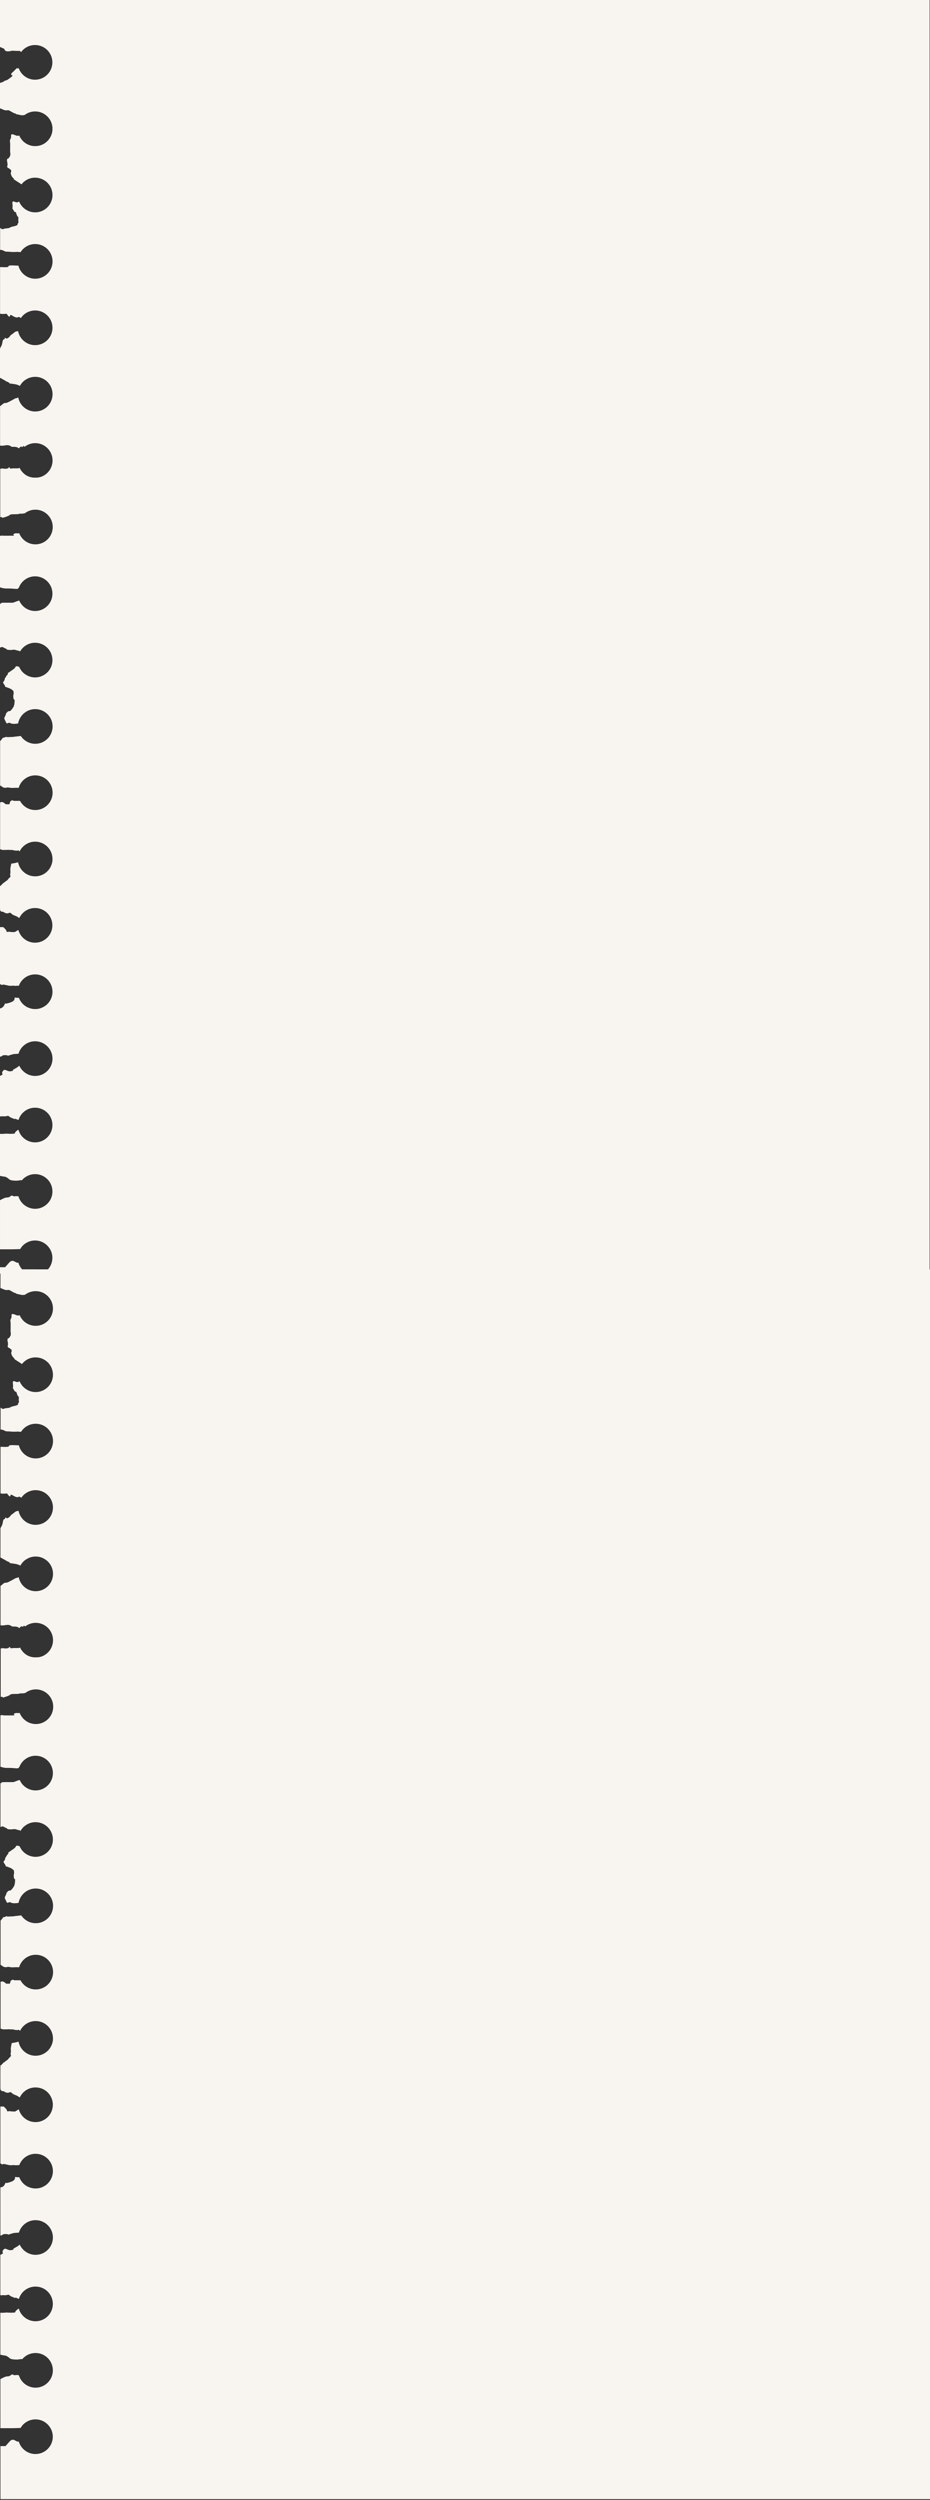
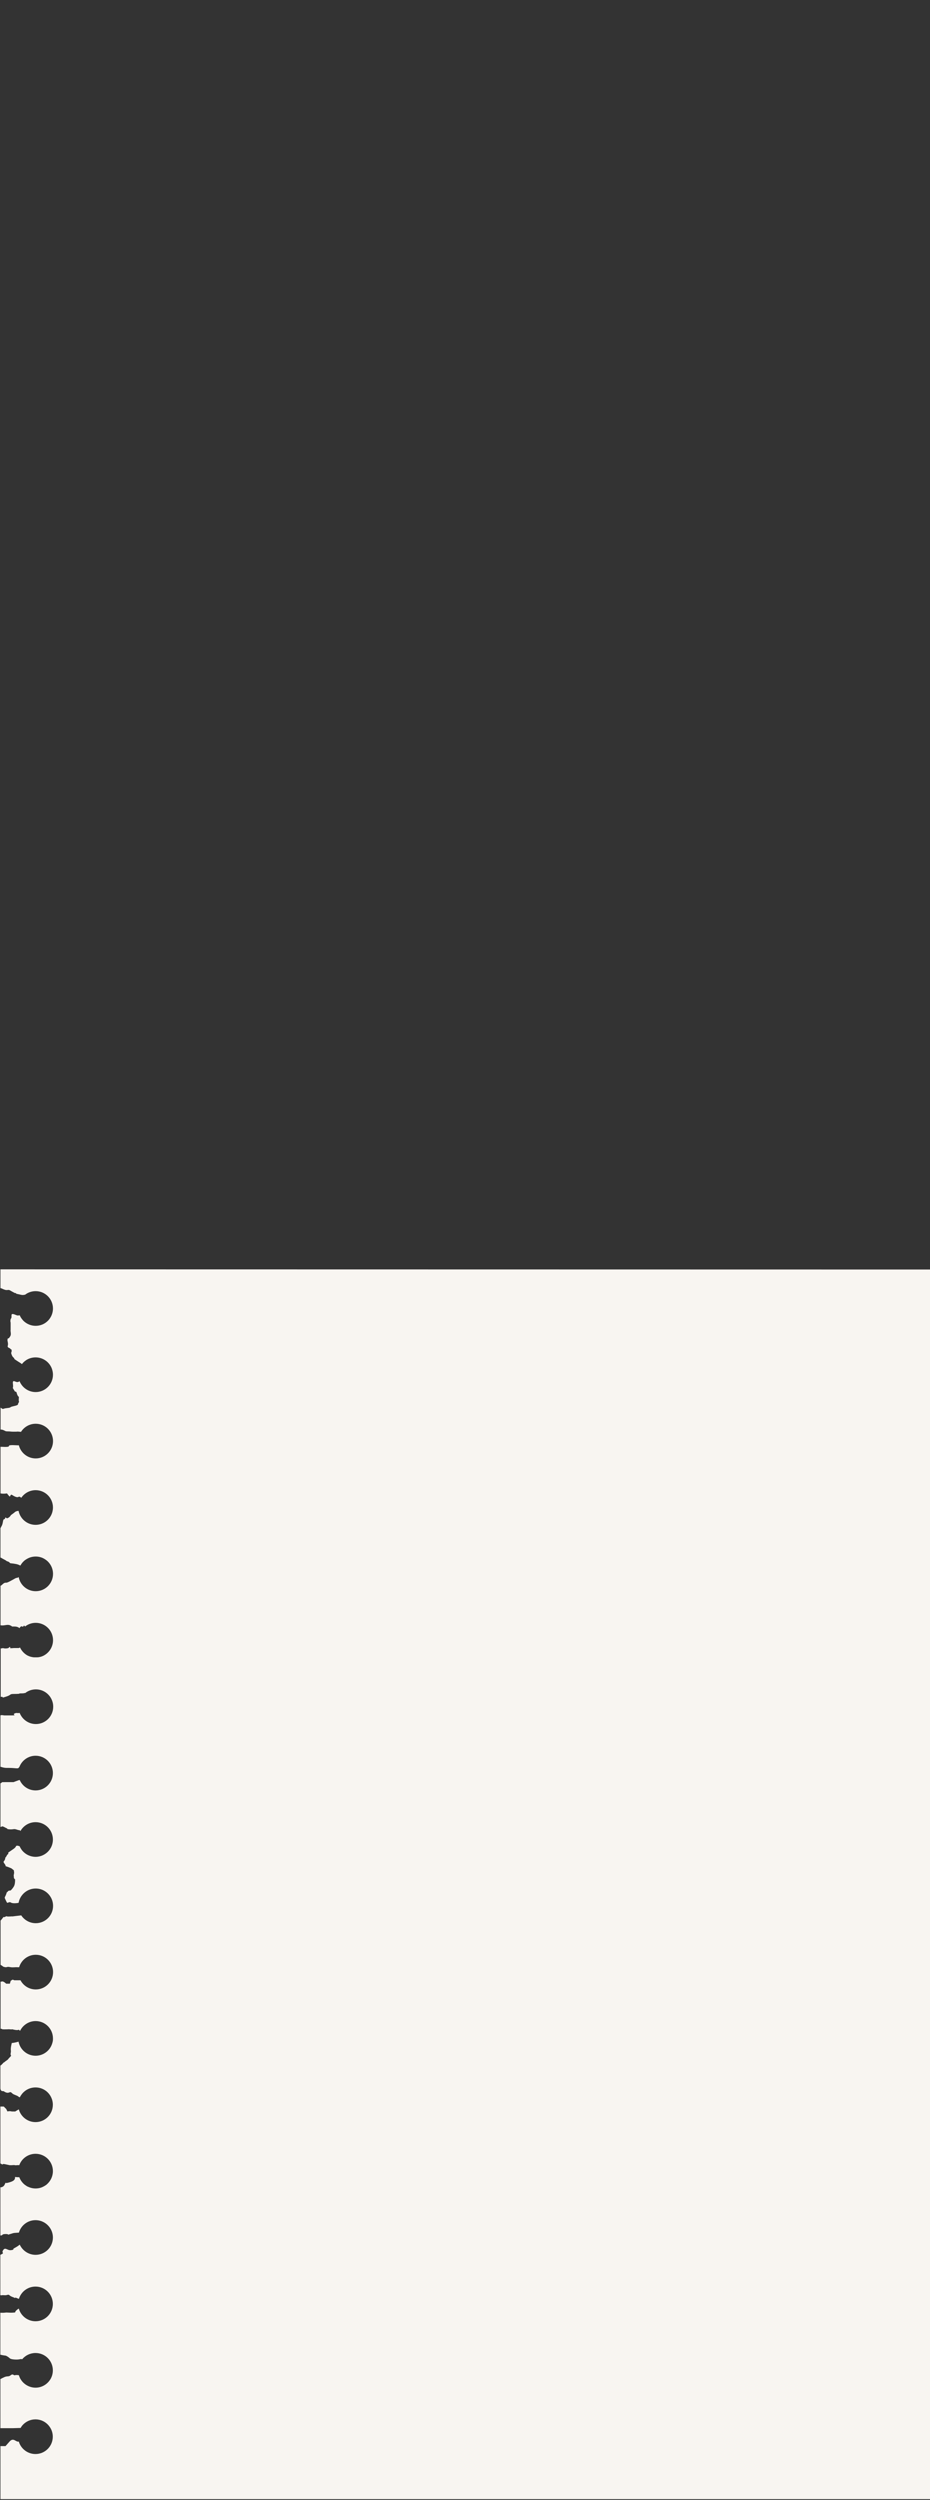
<svg xmlns="http://www.w3.org/2000/svg" id="Layer_2" data-name="Layer 2" viewBox="0 0 158.37 425.31">
  <rect x="0" y="0" width="158.37" height="425.31" fill="#333333" stroke="none" />
  <defs>
    <style>
      .cls-1 {
        fill: #f8f5f1;
      }
    </style>
  </defs>
  <g id="Layer_1-2" data-name="Layer 1">
-     <path class="cls-1" d="M0,0v7.99c.1.05.73.32.73.32,0,0,.04.37.46.42.42.05.8-.1.8-.1,0,0,.32,0,.63.02.32.03.75,0,.75,0l.22.21c.54-.73,1.4-1.2,2.38-1.2,1.63,0,2.95,1.32,2.95,2.95s-1.32,2.95-2.95,2.95c-1.29,0-2.38-.82-2.79-1.97-.02,0-.05.02-.09.03-.42.16.05-.32-.42.16l-.48.48s-.33.21-.28.42c.05.21.44.05.07.37-.37.32-.49.37-.72.53-.23.16-.18,0-.6.26S.64,13.86,0,14.12v4.32c.3.07.48.22.79.3.42.11.54-.08.82.08.28.16.44.26.76.42.32.16.21-.1.32.16,1,.21.63.16,1,.21.14.02.32-.01.51-.05.5-.38,1.12-.6,1.79-.6,1.63,0,2.95,1.32,2.95,2.95,0,.63-.2,1.22-.54,1.7h0c-.06.09-.13.18-.2.26,0,0,0,0,0,0-.07.08-.15.16-.23.23h0c-.52.48-1.22.76-1.98.76s-1.46-.29-1.99-.77c-.04-.03-.07-.07-.11-.11,0,0-.02-.02-.03-.03-.03-.03-.05-.06-.08-.09,0,0-.02-.02-.02-.03-.03-.03-.06-.06-.08-.1,0,0-.01-.01-.02-.02-.03-.04-.06-.07-.08-.11-.12-.16-.22-.34-.3-.53-.15.01-.23.04-.38.03-.26-.02-1.02-.53-1.02-.04,0,.27.02.41-.07.53-.07.11-.13.23-.12.49.04.58.04-.32.04.58v.9c0,.26-.05-.16,0,.26.05.42.07.63-.12.9l-.19.26s-.22-.05-.22.22-.05-.06.06.52c.11.58-.21.63.11.85.32.21.11-.05.32.21.21.26.16-.11.21.26.05.37-.18.27-.01.69.17.42.12.3.43.63.19.2-.28-.06.35.36s.71.43.97.64c0,0,0,0,.01.01.54-.7,1.38-1.14,2.33-1.14,1.12,0,2.1.62,2.6,1.54h0c.09.16.16.32.21.49h0c.09.29.15.6.15.92,0,1.63-1.32,2.95-2.95,2.95-1.24,0-2.3-.77-2.74-1.85-.2.11.02.05-.29.14-.37.11-.95-.58-.84.32s-.16.48.1.9l.26.42s.26-.11.32.37c.32.85.37.16.32.85s.16.32-.05.69c-.21.37.05.21-.21.37-.26.16-.98.21-1.15.37-.17.16-.8.11-1.17.26-.25.11-.35-.14-.52-.18v3.72c.11,0,.23,0,.36.05.48.16.37.26.85.26s.48.05.9.05h.42c.63,0,.05-.05.63,0,.14.01.24.02.32.03.52-.83,1.45-1.38,2.5-1.38,1.63,0,2.95,1.32,2.95,2.95s-1.32,2.95-2.95,2.95c-1.38,0-2.54-.95-2.87-2.23-.41.02-1.72-.15-1.69.12.03.27-1.37.09-1.43.14v7.92c.47.11,1.1,0,1.1,0,0,0,.3.41.44.52.14.11.11-.46.44-.25s.54.32.81.37c.26.05.35-.21.6,0,.06.05.11.08.15.1.53-.78,1.43-1.29,2.44-1.29,1.63,0,2.95,1.32,2.95,2.95,0,.19-.02.38-.06.57h0c-.03.17-.08.34-.14.49h0c-.43,1.11-1.5,1.89-2.76,1.89s-2.33-.79-2.76-1.9c-.03-.07-.05-.15-.08-.23,0,0,0-.01,0-.02-.02-.08-.04-.15-.06-.23-.24.02-.48.07-.66.24-.1.1-.22.17-.32.25-.17.12-.33.22-.4.35-.12.21-.38.37-.54.42-.16.05-.32-.32-.37,0-.05.32-.26-.11-.37.58-.11.69-.25.74-.42,1.11v4.98s.12.07.47.26c.95.49.16.2.95.49.37.3,0,.19.79.29.79.11.88.21,1.18.34.13-.23.28-.45.47-.64.09-.09.18-.18.28-.26,0,0,.01,0,.02-.01.05-.04.09-.07.14-.1,0,0,.01,0,.02-.01.05-.04.11-.07.16-.1.44-.27.96-.42,1.52-.42s1.07.15,1.51.42h0c.23.14.44.3.62.49h0c.51.53.82,1.25.82,2.04,0,1.63-1.32,2.95-2.95,2.95-1.44,0-2.64-1.03-2.9-2.4h0c-.71.39.17-.22-1.08.49-1.2.67-.93.38-1.3.49-.26.07-.46.4-.71.5v6.72c.68.11,1.12-.21,1.62,0s.18.21.49.21h.07s.04,0,.04,0h.21c.53,0,.8.28.8.28,0,0,.21-.44.47-.28.26.16.21-.42.47,0,0,0,0,0,0,0,.5-.39,1.13-.63,1.82-.63,1.63,0,2.95,1.32,2.95,2.95,0,1.09-.59,2.04-1.46,2.55h0c-.16.1-.34.18-.52.24,0,0,0,0-.01,0-.05.02-.11.04-.16.05,0,0-.02,0-.02,0-.12.03-.24.06-.36.07-.01,0-.03,0-.04,0-.05,0-.09.01-.14.01-.02,0-.03,0-.05,0-.06,0-.12,0-.18,0,0,0,0,0,0,0-.06,0-.12,0-.18,0-.02,0-.03,0-.05,0-.05,0-.09,0-.14-.01-.02,0-.03,0-.05,0-.12-.02-.24-.04-.35-.07-.01,0-.02,0-.03,0-.05-.01-.1-.03-.15-.05,0,0-.02,0-.02,0-.12-.04-.23-.09-.34-.14,0,0,0,0-.01,0-.05-.03-.1-.05-.16-.08-.52-.31-.94-.77-1.2-1.32l-.21.09h-.85s-.65.07-.62,0c0-.1.09-.38-.3,0-.53.16-.95,0-.95,0,0,0,.01.04-.36.07v8.22c.84,0-.22.32.84,0,1.06-.32.58-.48,1.4-.48s.99-.05.99-.05c0,0-.33-.05.36-.05.57,0,.45-.11.58-.05.5-.4,1.14-.63,1.82-.63,1.44,0,2.64,1.03,2.9,2.4h0c.03.16.05.33.05.49h0s0,.04,0,.06c0,1.63-1.32,2.95-2.95,2.95-1.26,0-2.33-.79-2.76-1.89-.28.05-.54,0-.54,0,0,0-.43.05-.45.21-.02.16.43.21-.3.21H.63S.11,91.08,0,91.19v8.73c.52.17.81.2,1.1.2.07,0,.09,0,.09,0h.28c.95,0,1.48.16,1.61,0,.07-.08.09-.13.14-.16.42-1.11,1.5-1.91,2.76-1.91,1.63,0,2.95,1.32,2.95,2.95s-1.32,2.95-2.95,2.95c-1.21,0-2.25-.73-2.7-1.77-.14.03-.2.04-.2.04,0,0-.88.32-.85.32H.31L0,102.76v7.39c.26.05.15-.21.58,0s.05.05.42.21c.37.16-.07.16.54.21.62.05.72-.11,1.09,0l.37.11c.28.08.29-.02.4.18.51-.9,1.47-1.51,2.58-1.51,1.63,0,2.95,1.32,2.95,2.95,0,.52-.13,1-.36,1.42h0c-.1.18-.21.34-.34.49h0c-.54.63-1.35,1.04-2.25,1.04s-1.71-.41-2.25-1.04c-.03-.03-.06-.07-.08-.1,0,0,0-.01-.01-.02-.03-.03-.05-.07-.07-.1,0,0-.01-.01-.02-.02-.02-.03-.04-.06-.06-.1,0-.01-.01-.02-.02-.03-.02-.03-.04-.06-.06-.1-.05-.09-.1-.18-.14-.28,0,0,0,0,0,0,0,0-.53-.25-.63,0-.04.09-.1.17-.18.25-.15.14-.37.29-.67.49l-.46.32v.26s-.11-.05-.32.37-.11-.11-.21.42c-.11.53-.48.37-.11.85.37.48,0,.37.37.48.37.11.82.32.82.32l.4.32.05.42c-.05.37-.11.42-.05.69s-.11-.05.05.26c.16.32.16-.05.16.32s-.05.79-.21,1.06-.34.48-.49.63c-.15.16-.36-.05-.57.26-.21.32,0-.32-.21.32-.06.19-.12.31-.17.41-.11.23-.16.27-.05.49.16.31.21.47.32.63.11.16.35-.21.68,0,.33.21,1.16.08,1.3.04.04-.24.11-.47.21-.68.02-.04.03-.07.05-.11,0,0,0-.01.01-.02.02-.04.04-.07.06-.1,0,0,0-.01.01-.02.02-.03.04-.07.06-.1,0,0,0-.01.01-.02.02-.03.04-.07.07-.1.53-.77,1.42-1.28,2.43-1.28s1.89.5,2.43,1.27h0c.11.15.2.32.28.49h0c.16.36.25.77.25,1.19,0,1.63-1.32,2.95-2.95,2.95-1.03,0-1.94-.53-2.47-1.33-.62.06-1.58.19-1.58.19,0,0,.36-.05-.4,0-.76.05-.33-.16-.76.05s-.11-.21-.42.21c-.12.17-.25.31-.36.44v7.52c.62.37.29.28.68.38.42.11.35-.11.89,0,.54.11.85,0,1.28.03.12,0,.22,0,.31,0,.36-1.22,1.49-2.12,2.83-2.12,1.63,0,2.95,1.32,2.95,2.95s-1.32,2.95-2.95,2.95c-1.13,0-2.1-.63-2.6-1.56h-1.07s-.27-.21-.45,0c-.18.21-.08-.16-.18.21l-.11.37h-.63s-.48-.48-.74-.37c-.05.02-.12.03-.21.03v8c.73.11-.22.11.73.11s.37-.05.95,0c.58.05-.11-.11.58.05.69.16.87,0,.87,0,0,0,.01.06.19.2.48-.98,1.49-1.66,2.65-1.66,1.63,0,2.95,1.32,2.95,2.95,0,.1,0,.2-.01.3h0c0,.08-.02.17-.04.25,0,0,0,0,0,0-.02.08-.03.16-.06.24h0c-.35,1.25-1.49,2.16-2.85,2.16s-2.5-.92-2.85-2.17c-.02-.07-.04-.15-.05-.23-.78.23-1.15.23-1.15.23,0,0-.12.46-.16.83-.04.37.04.48,0,.74-.04.26.01-.16-.04.26-.05.42.3.16-.17.63-.47.48-.04.16-.47.48-.42.32-.05,0-.42.32-.37.32.32-.42-.37.32-.11.12-.22.21-.31.27v3.85s0,.49.36.49.16.08.63.24.63-.21.87,0c.24.21.25.26.67.42.42.16.47.21.6.32.08.07.09.03.18.07.2-.41.49-.77.84-1.05.27-.21.58-.38.92-.49.29-.09.59-.14.91-.14s.62.05.91.14h0c.34.11.65.28.92.49h0c.68.54,1.12,1.38,1.12,2.32,0,1.63-1.32,2.95-2.95,2.95-1.36,0-2.5-.92-2.85-2.17-.32.18-.6.36-.6.36h-.6c-.41-.11-.73,0-.73,0l-.21-.42-.42-.42H.05s-.02,0-.05.01v9.66c.06.05.14.1.26.15.32.16-.16-.16.58,0l.74.16h.36s.44-.05.54,0c.1.05.51-.05.73,0,.41-1.13,1.5-1.94,2.78-1.94,1.63,0,2.95,1.32,2.95,2.95,0,.92-.42,1.73-1.07,2.28h0c-.06.05-.12.1-.19.14,0,0-.01,0-.02.01-.06.04-.13.08-.19.12,0,0-.01,0-.02.01-.07.04-.14.07-.21.11,0,0,0,0,0,0-.07.03-.15.07-.23.1h0c-.32.12-.67.18-1.03.18s-.71-.07-1.03-.19c-.07-.03-.14-.06-.21-.09,0,0-.01,0-.02,0-.07-.03-.13-.07-.2-.1-.01,0-.02-.01-.03-.02-.06-.04-.12-.08-.18-.12-.01,0-.02-.01-.03-.02-.06-.04-.12-.09-.18-.13-.39-.33-.7-.75-.88-1.24-.38,0-.74-.05-.74-.05,0,0,.1.37-.27.63-.37.26-1.22.42-1.22.42,0,0-.05-.27-.26.23S0,171.57,0,171.57v8.19c.52,0,.1-.24.89-.25.79,0,.05.24.79,0,.74-.24.61-.17,1.47-.24,0,0,0,0,0,0,.36-1.23,1.49-2.12,2.83-2.12s2.48.9,2.84,2.12h0c.05.16.08.32.1.49h0c.01.11.02.22.02.34,0,1.63-1.32,2.95-2.95,2.95-1.19,0-2.22-.71-2.69-1.72-.06.01-.11.04-.15.09-.15.16-.94.58-.94.58,0,0,.16.21-.45.26s-.93-.58-1.3,0c-.37.58.43.37-.47.79v6.87c.36.05.15-.05.68,0,.53.05.63-.23.89.02s.8.35.9.46c.1.11-.11-.21.32,0,.12.06.25.1.37.14.37-1.21,1.49-2.09,2.83-2.09,1.63,0,2.95,1.32,2.95,2.95s-1.32,2.95-2.95,2.95c-1.36,0-2.5-.92-2.85-2.16-.07.04-.15.09-.24.16-.69.53-.05.48-.69.53s-1.06-.05-1.37,0c-.32.05-.84.02-.84.02v7.14c.11.03.22.05.36.08.58.11.48,0,.9.26.42.26.27.42,1.22.48.87.05.99-.17,1.23-.04.54-.65,1.36-1.07,2.28-1.07,1.63,0,2.95,1.32,2.95,2.95,0,.41-.08.8-.23,1.15h0c-.07.17-.16.34-.27.49h0c-.53.79-1.43,1.31-2.45,1.31s-1.98-.55-2.5-1.38c0-.01-.02-.03-.03-.04-.07-.11-.13-.23-.18-.35-.05-.11-.09-.23-.13-.35,0,0-.46-.08-.67,0-.21.08-.32-.32-.71,0s-.56.09-1.08.32c-.27.12-.51.24-.68.34v8.35c.1,0,.23,0,.42,0h1.74c.23,0,.79-.03,1.28-.04.02-.03.03-.05.05-.08,0,0,0-.01.01-.02.02-.04.05-.07.07-.11,0,0,0-.01.01-.02.02-.03.05-.07.08-.1,0,0,0-.01.01-.02.03-.03.05-.07.08-.1.54-.62,1.34-1.01,2.22-1.01s1.67.39,2.21,1h0c.13.15.25.32.35.49h0c.25.43.39.93.39,1.46,0,1.63-1.32,2.95-2.95,2.95-1.34,0-2.48-.9-2.84-2.12-.52.13-.89-.77-1.58,0l-.68.77H0v1.09l158.3.14V0H0Z" />
    <path class="cls-1" d="M.08,216.12v3.02c.3.07.48.22.79.3.42.11.54-.08.82.08.28.16.44.26.76.42.32.16.21-.1.32.16,1,.21.63.16,1,.21.14.02.32-.01.51-.05.5-.38,1.12-.6,1.79-.6,1.63,0,2.95,1.32,2.95,2.95,0,.63-.2,1.22-.54,1.7h0c-.06.09-.13.18-.2.26,0,0,0,0,0,0-.07.08-.15.16-.23.23h0c-.52.48-1.22.76-1.98.76s-1.46-.29-1.99-.77c-.04-.03-.07-.07-.11-.11,0,0-.02-.02-.03-.03-.03-.03-.05-.06-.08-.09,0,0-.02-.02-.02-.03-.03-.03-.06-.06-.08-.1,0,0-.01-.01-.02-.02-.03-.04-.06-.07-.08-.11-.12-.16-.22-.34-.3-.53-.15.01-.23.04-.38.03-.26-.02-1.02-.53-1.02-.04,0,.27.02.41-.07.53-.07.11-.13.23-.12.49.04.58.04-.32.04.58v.9c0,.26-.05-.16,0,.26.05.42.07.63-.12.9l-.19.26s-.22-.05-.22.22-.05-.06.06.52c.11.58-.21.63.11.85.32.21.11-.05.32.21.21.26.16-.11.21.26.05.37-.18.27-.01.69.17.42.12.3.43.63.19.2-.28-.06.35.36s.71.43.97.64c0,0,0,0,.01.01.54-.7,1.38-1.14,2.33-1.14,1.12,0,2.1.62,2.6,1.54h0c.09.16.16.32.21.49h0c.09.29.15.6.15.92,0,1.63-1.32,2.95-2.95,2.95-1.24,0-2.3-.77-2.74-1.85-.2.11.02.05-.29.14-.37.11-.95-.58-.84.32s-.16.48.1.9l.26.42s.26-.11.32.37c.32.85.37.16.32.85s.16.32-.05.69c-.21.37.05.21-.21.37-.26.16-.98.21-1.15.37-.17.16-.8.11-1.17.26-.25.11-.35-.14-.52-.18v3.72c.11,0,.23,0,.36.05.48.16.37.26.85.26s.48.05.9.05h.42c.63,0,.05-.05.63,0,.14.01.24.02.32.03.52-.83,1.45-1.38,2.5-1.38,1.63,0,2.95,1.32,2.95,2.95s-1.32,2.95-2.95,2.95c-1.38,0-2.54-.95-2.87-2.23-.41.02-1.72-.15-1.69.12.03.27-1.37.09-1.43.14v7.92c.47.11,1.1,0,1.1,0,0,0,.3.41.44.52.14.11.11-.46.44-.25s.54.32.81.37c.26.05.35-.21.6,0,.06.05.11.08.15.1.53-.78,1.43-1.29,2.44-1.29,1.63,0,2.95,1.32,2.95,2.95,0,.19-.02.38-.06.57h0c-.03.17-.08.34-.14.49h0c-.43,1.11-1.5,1.89-2.76,1.89s-2.33-.79-2.76-1.9c-.03-.07-.05-.15-.08-.23,0,0,0-.01,0-.02-.02-.08-.04-.15-.06-.23-.24.02-.48.07-.66.24-.1.1-.22.17-.32.25-.17.12-.33.22-.4.35-.12.21-.38.37-.54.42-.16.05-.32-.32-.37,0-.05.32-.26-.11-.37.58-.11.69-.25.74-.42,1.11v4.98s.12.07.47.26c.95.49.16.2.95.49.37.3,0,.19.79.29.79.11.88.21,1.18.34.13-.23.28-.45.47-.64.09-.09.18-.18.28-.26,0,0,.01,0,.02-.01.05-.04.09-.07.14-.1,0,0,.01,0,.02-.01.05-.04.11-.07.16-.1.44-.27.96-.42,1.52-.42s1.07.15,1.51.42h0c.23.14.44.3.62.49h0c.51.53.82,1.25.82,2.04,0,1.63-1.32,2.95-2.95,2.95-1.44,0-2.64-1.03-2.9-2.4h0c-.71.39.17-.22-1.08.49-1.2.67-.93.38-1.3.49-.26.07-.46.4-.71.5v6.72c.68.11,1.12-.21,1.62,0s.18.21.49.21h.07s.04,0,.04,0h.21c.53,0,.8.28.8.28,0,0,.21-.44.47-.28.26.16.21-.42.47,0,0,0,0,0,0,0,.5-.39,1.13-.63,1.82-.63,1.63,0,2.95,1.32,2.95,2.95,0,1.09-.59,2.04-1.46,2.55h0c-.16.1-.34.18-.52.24,0,0,0,0-.01,0-.05.02-.11.04-.16.05,0,0-.02,0-.02,0-.12.03-.24.06-.36.07-.01,0-.03,0-.04,0-.05,0-.09.01-.14.01-.02,0-.03,0-.05,0-.06,0-.12,0-.18,0,0,0,0,0,0,0-.06,0-.12,0-.18,0-.02,0-.03,0-.05,0-.05,0-.09,0-.14-.01-.02,0-.03,0-.05,0-.12-.02-.24-.04-.35-.07-.01,0-.02,0-.03,0-.05-.01-.1-.03-.15-.05,0,0-.02,0-.02,0-.12-.04-.23-.09-.34-.14,0,0,0,0-.01,0-.05-.03-.1-.05-.16-.08-.52-.31-.94-.77-1.2-1.32l-.21.09h-.85s-.65.07-.62,0c0-.1.09-.38-.3,0-.53.16-.95,0-.95,0,0,0,.01.04-.36.07v8.22c.84,0-.22.32.84,0,1.06-.32.58-.48,1.4-.48s.99-.05.99-.05c0,0-.33-.05.36-.05.57,0,.45-.11.58-.05.5-.4,1.14-.63,1.82-.63,1.44,0,2.64,1.03,2.9,2.4h0c.03.16.05.33.05.49h0s0,.04,0,.06c0,1.63-1.32,2.95-2.95,2.95-1.26,0-2.33-.79-2.76-1.89-.28.05-.54,0-.54,0,0,0-.43.05-.45.21-.02.16.43.21-.3.21H.71s-.52-.11-.63,0v8.73c.52.17.81.2,1.1.2.07,0,.09,0,.09,0h.28c.95,0,1.48.16,1.61,0,.07-.08.09-.13.14-.16.42-1.11,1.5-1.91,2.76-1.91,1.63,0,2.95,1.32,2.95,2.95s-1.32,2.95-2.95,2.95c-1.21,0-2.25-.73-2.7-1.77-.14.03-.2.04-.2.04,0,0-.88.32-.85.32H.39l-.31.22v7.39c.26.05.15-.21.58,0s.05.05.42.21c.37.16-.07.16.54.21.62.05.72-.11,1.09,0l.37.11c.28.08.29-.02.4.18.51-.9,1.47-1.51,2.58-1.51,1.63,0,2.95,1.32,2.95,2.95,0,.52-.13,1-.36,1.42h0c-.1.18-.21.34-.34.49h0c-.54.63-1.35,1.04-2.25,1.04s-1.71-.41-2.25-1.04c-.03-.03-.06-.07-.08-.1,0,0,0-.01-.01-.02-.03-.03-.05-.07-.07-.1,0,0-.01-.01-.02-.02-.02-.03-.04-.06-.06-.1,0-.01-.01-.02-.02-.03-.02-.03-.04-.06-.06-.1-.05-.09-.1-.18-.14-.28,0,0,0,0,0,0,0,0-.53-.25-.63,0-.04.09-.1.17-.18.25-.15.14-.37.29-.67.49l-.46.32v.26s-.11-.05-.32.37-.11-.11-.21.42c-.11.53-.48.37-.11.85.37.48,0,.37.37.48.37.11.82.32.82.32l.4.32.05.42c-.05.37-.11.42-.05.69s-.11-.05.05.26c.16.32.16-.05.16.32s-.05.79-.21,1.06-.34.48-.49.63c-.15.16-.36-.05-.57.26-.21.32,0-.32-.21.32-.06.19-.12.31-.17.41-.11.23-.16.27-.05.49.16.31.21.47.32.63.11.16.35-.21.68,0,.33.21,1.16.08,1.3.04.04-.24.11-.47.21-.68.02-.04.03-.07.05-.11,0,0,0-.01.01-.02.02-.04.04-.07.06-.1,0,0,0-.01.01-.02.02-.03.04-.07.06-.1,0,0,0-.01.01-.02.02-.03.04-.07.07-.1.53-.77,1.42-1.28,2.43-1.28s1.89.5,2.43,1.27h0c.11.15.2.32.28.49h0c.16.36.25.77.25,1.19,0,1.63-1.32,2.95-2.95,2.95-1.03,0-1.94-.53-2.47-1.33-.62.06-1.58.19-1.58.19,0,0,.36-.05-.4,0-.76.05-.33-.16-.76.05s-.11-.21-.42.21c-.12.17-.25.31-.36.44v7.52c.62.37.29.28.68.38.42.11.35-.11.89,0,.54.11.85,0,1.28.03.12,0,.22,0,.31,0,.36-1.22,1.49-2.12,2.83-2.12,1.63,0,2.95,1.32,2.95,2.95s-1.32,2.95-2.95,2.95c-1.13,0-2.1-.63-2.6-1.56h-1.07s-.27-.21-.45,0c-.18.21-.08-.16-.18.21l-.11.37h-.63s-.48-.48-.74-.37c-.05.02-.12.03-.21.03v8c.73.11-.22.11.73.11s.37-.05.95,0c.58.05-.11-.11.58.05.69.16.87,0,.87,0,0,0,.01.06.19.2.48-.98,1.49-1.66,2.65-1.66,1.63,0,2.95,1.32,2.95,2.95,0,.1,0,.2-.01.3h0c0,.08-.02.17-.04.25,0,0,0,0,0,0-.02.08-.03.16-.06.24h0c-.35,1.25-1.49,2.16-2.85,2.16s-2.5-.92-2.85-2.17c-.02-.07-.04-.15-.05-.23-.78.23-1.15.23-1.15.23,0,0-.12.46-.16.83-.04.37.04.48,0,.74-.04.26.01-.16-.04.26-.05.42.3.16-.17.63-.47.48-.04.16-.47.48-.42.32-.05,0-.42.32-.37.32.32-.42-.37.32-.11.12-.22.21-.31.27v3.85s0,.49.36.49.16.08.63.24.63-.21.87,0c.24.21.25.26.67.42.42.16.47.21.6.32.08.07.09.03.18.07.2-.41.49-.77.84-1.05.27-.21.58-.38.92-.49.29-.09.59-.14.91-.14s.62.05.91.14h0c.34.11.65.28.92.49h0c.68.54,1.12,1.38,1.12,2.32,0,1.63-1.32,2.95-2.95,2.95-1.36,0-2.5-.92-2.85-2.17-.32.18-.6.36-.6.36h-.6c-.41-.11-.73,0-.73,0l-.21-.42-.42-.42H.12s-.02,0-.05.01v9.66c.06.05.14.1.26.15.32.16-.16-.16.58,0l.74.16h.36s.44-.05.54,0c.1.05.51-.05.73,0,.41-1.13,1.5-1.94,2.78-1.94,1.63,0,2.95,1.32,2.95,2.95,0,.92-.42,1.73-1.07,2.28h0c-.06.05-.12.1-.19.14,0,0-.01,0-.02.01-.06.04-.13.08-.19.12,0,0-.01,0-.02.01-.07.04-.14.07-.21.11,0,0,0,0,0,0-.07.03-.15.07-.23.1h0c-.32.12-.67.18-1.03.18s-.71-.07-1.03-.19c-.07-.03-.14-.06-.21-.09,0,0-.01,0-.02,0-.07-.03-.13-.07-.2-.1-.01,0-.02-.01-.03-.02-.06-.04-.12-.08-.18-.12-.01,0-.02-.01-.03-.02-.06-.04-.12-.09-.18-.13-.39-.33-.7-.75-.88-1.24-.38,0-.74-.05-.74-.05,0,0,.1.37-.27.63-.37.26-1.22.42-1.22.42,0,0-.05-.27-.26.23s-.73.49-.73.49v8.19c.52,0,.1-.24.89-.25.79,0,.05.24.79,0,.74-.24.61-.17,1.47-.24,0,0,0,0,0,0,.36-1.23,1.49-2.12,2.83-2.12s2.48.9,2.84,2.12h0c.05.16.08.32.1.49h0c.01.11.02.22.02.34,0,1.63-1.32,2.95-2.95,2.95-1.19,0-2.22-.71-2.69-1.72-.06.01-.11.04-.15.09-.15.16-.94.58-.94.58,0,0,.16.21-.45.26s-.93-.58-1.3,0c-.37.58.43.37-.47.79v6.87c.36.05.15-.05.68,0,.53.05.63-.23.89.02s.8.35.9.46c.1.11-.11-.21.32,0,.12.06.25.1.37.14.37-1.21,1.49-2.09,2.83-2.09,1.63,0,2.95,1.32,2.95,2.95s-1.32,2.95-2.95,2.95c-1.36,0-2.5-.92-2.85-2.16-.07.04-.15.09-.24.16-.69.53-.05.48-.69.53s-1.06-.05-1.37,0c-.32.05-.84.02-.84.02v7.14c.11.03.22.05.36.08.58.11.48,0,.9.26.42.26.27.42,1.22.48.87.05.99-.17,1.23-.04.54-.65,1.36-1.07,2.28-1.07,1.63,0,2.95,1.32,2.95,2.95,0,.41-.08.8-.23,1.15h0c-.07.17-.16.34-.27.49h0c-.53.79-1.43,1.31-2.45,1.31s-1.98-.55-2.5-1.38c0-.01-.02-.03-.03-.04-.07-.11-.13-.23-.18-.35-.05-.11-.09-.23-.13-.35,0,0-.46-.08-.67,0-.21.08-.32-.32-.71,0s-.56.09-1.08.32c-.27.12-.51.24-.68.34v8.35c.1,0,.23,0,.42,0h1.74c.23,0,.79-.03,1.28-.04.02-.03.03-.05.05-.08,0,0,0-.01.01-.02.02-.04.05-.07.07-.11,0,0,0-.01.01-.02.02-.03.05-.07.08-.1,0,0,0-.01.01-.02.03-.03.05-.07.08-.1.54-.62,1.34-1.01,2.22-1.01s1.67.39,2.21,1h0c.13.15.25.32.35.49h0c.25.43.39.93.39,1.46,0,1.63-1.32,2.95-2.95,2.95-1.34,0-2.48-.9-2.84-2.12-.52.13-.89-.77-1.58,0l-.68.77H.08v9.02h158.3v-209.19L.08,215.95" />
  </g>
</svg>